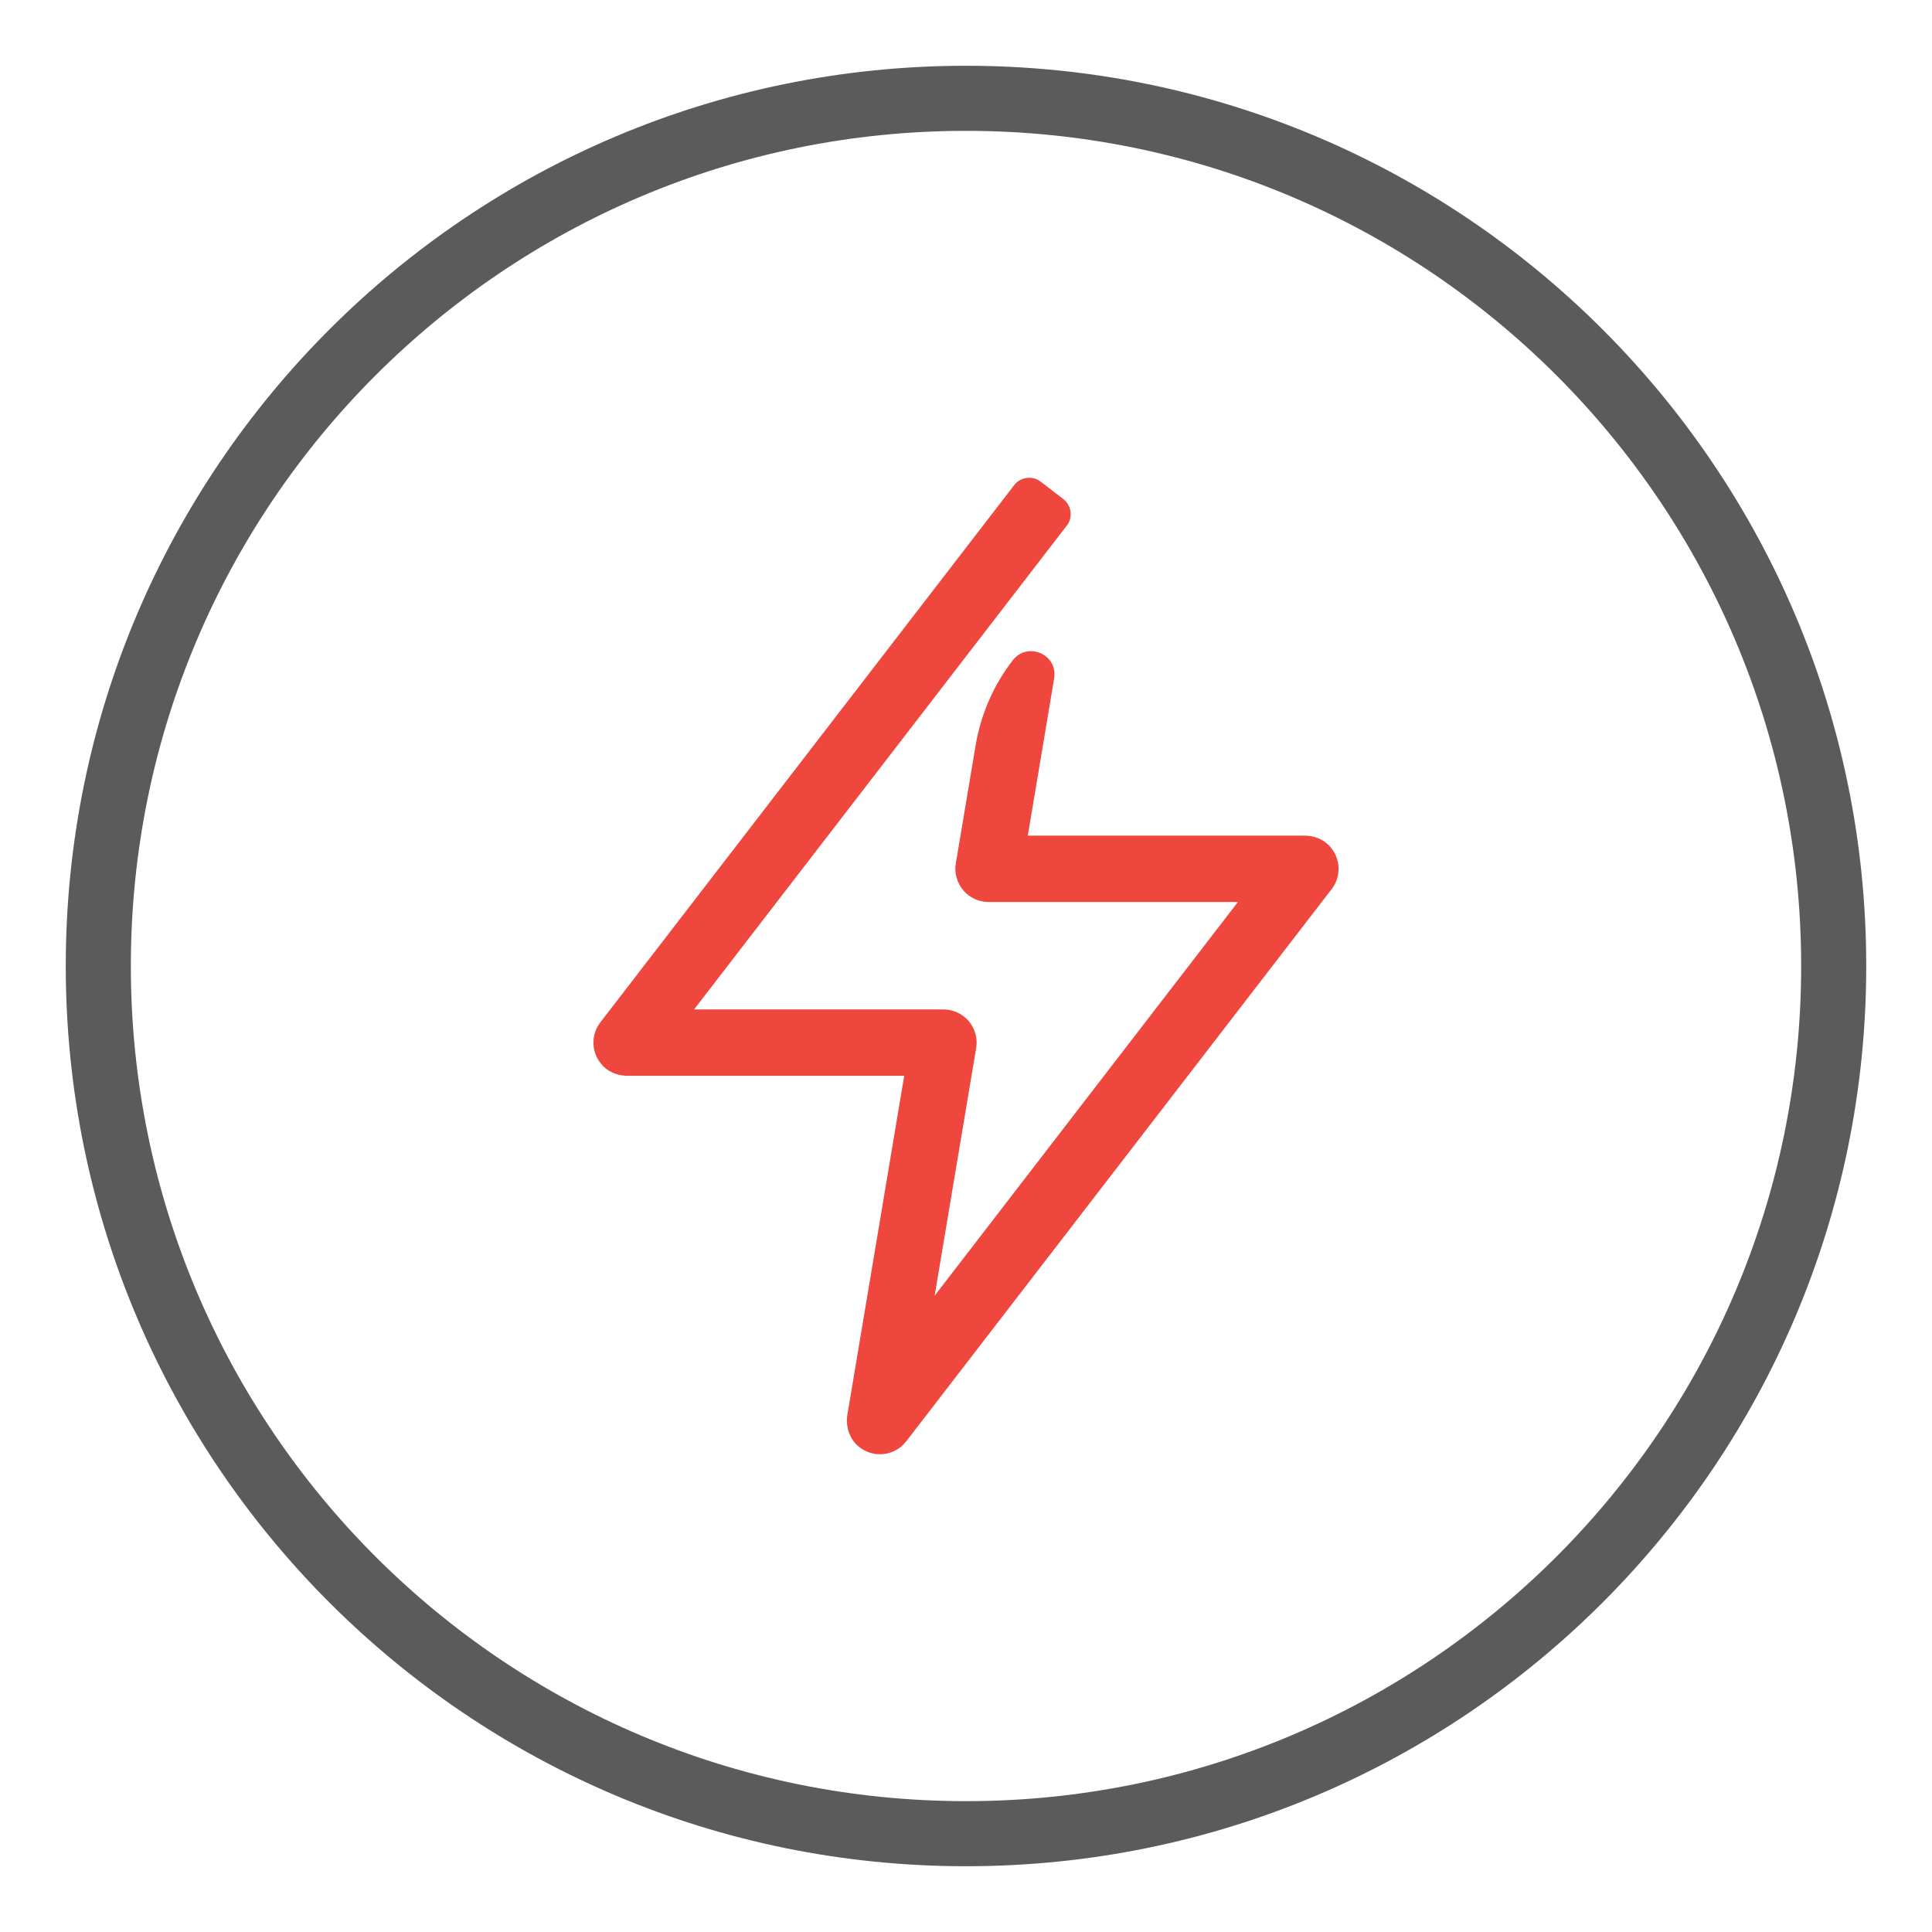
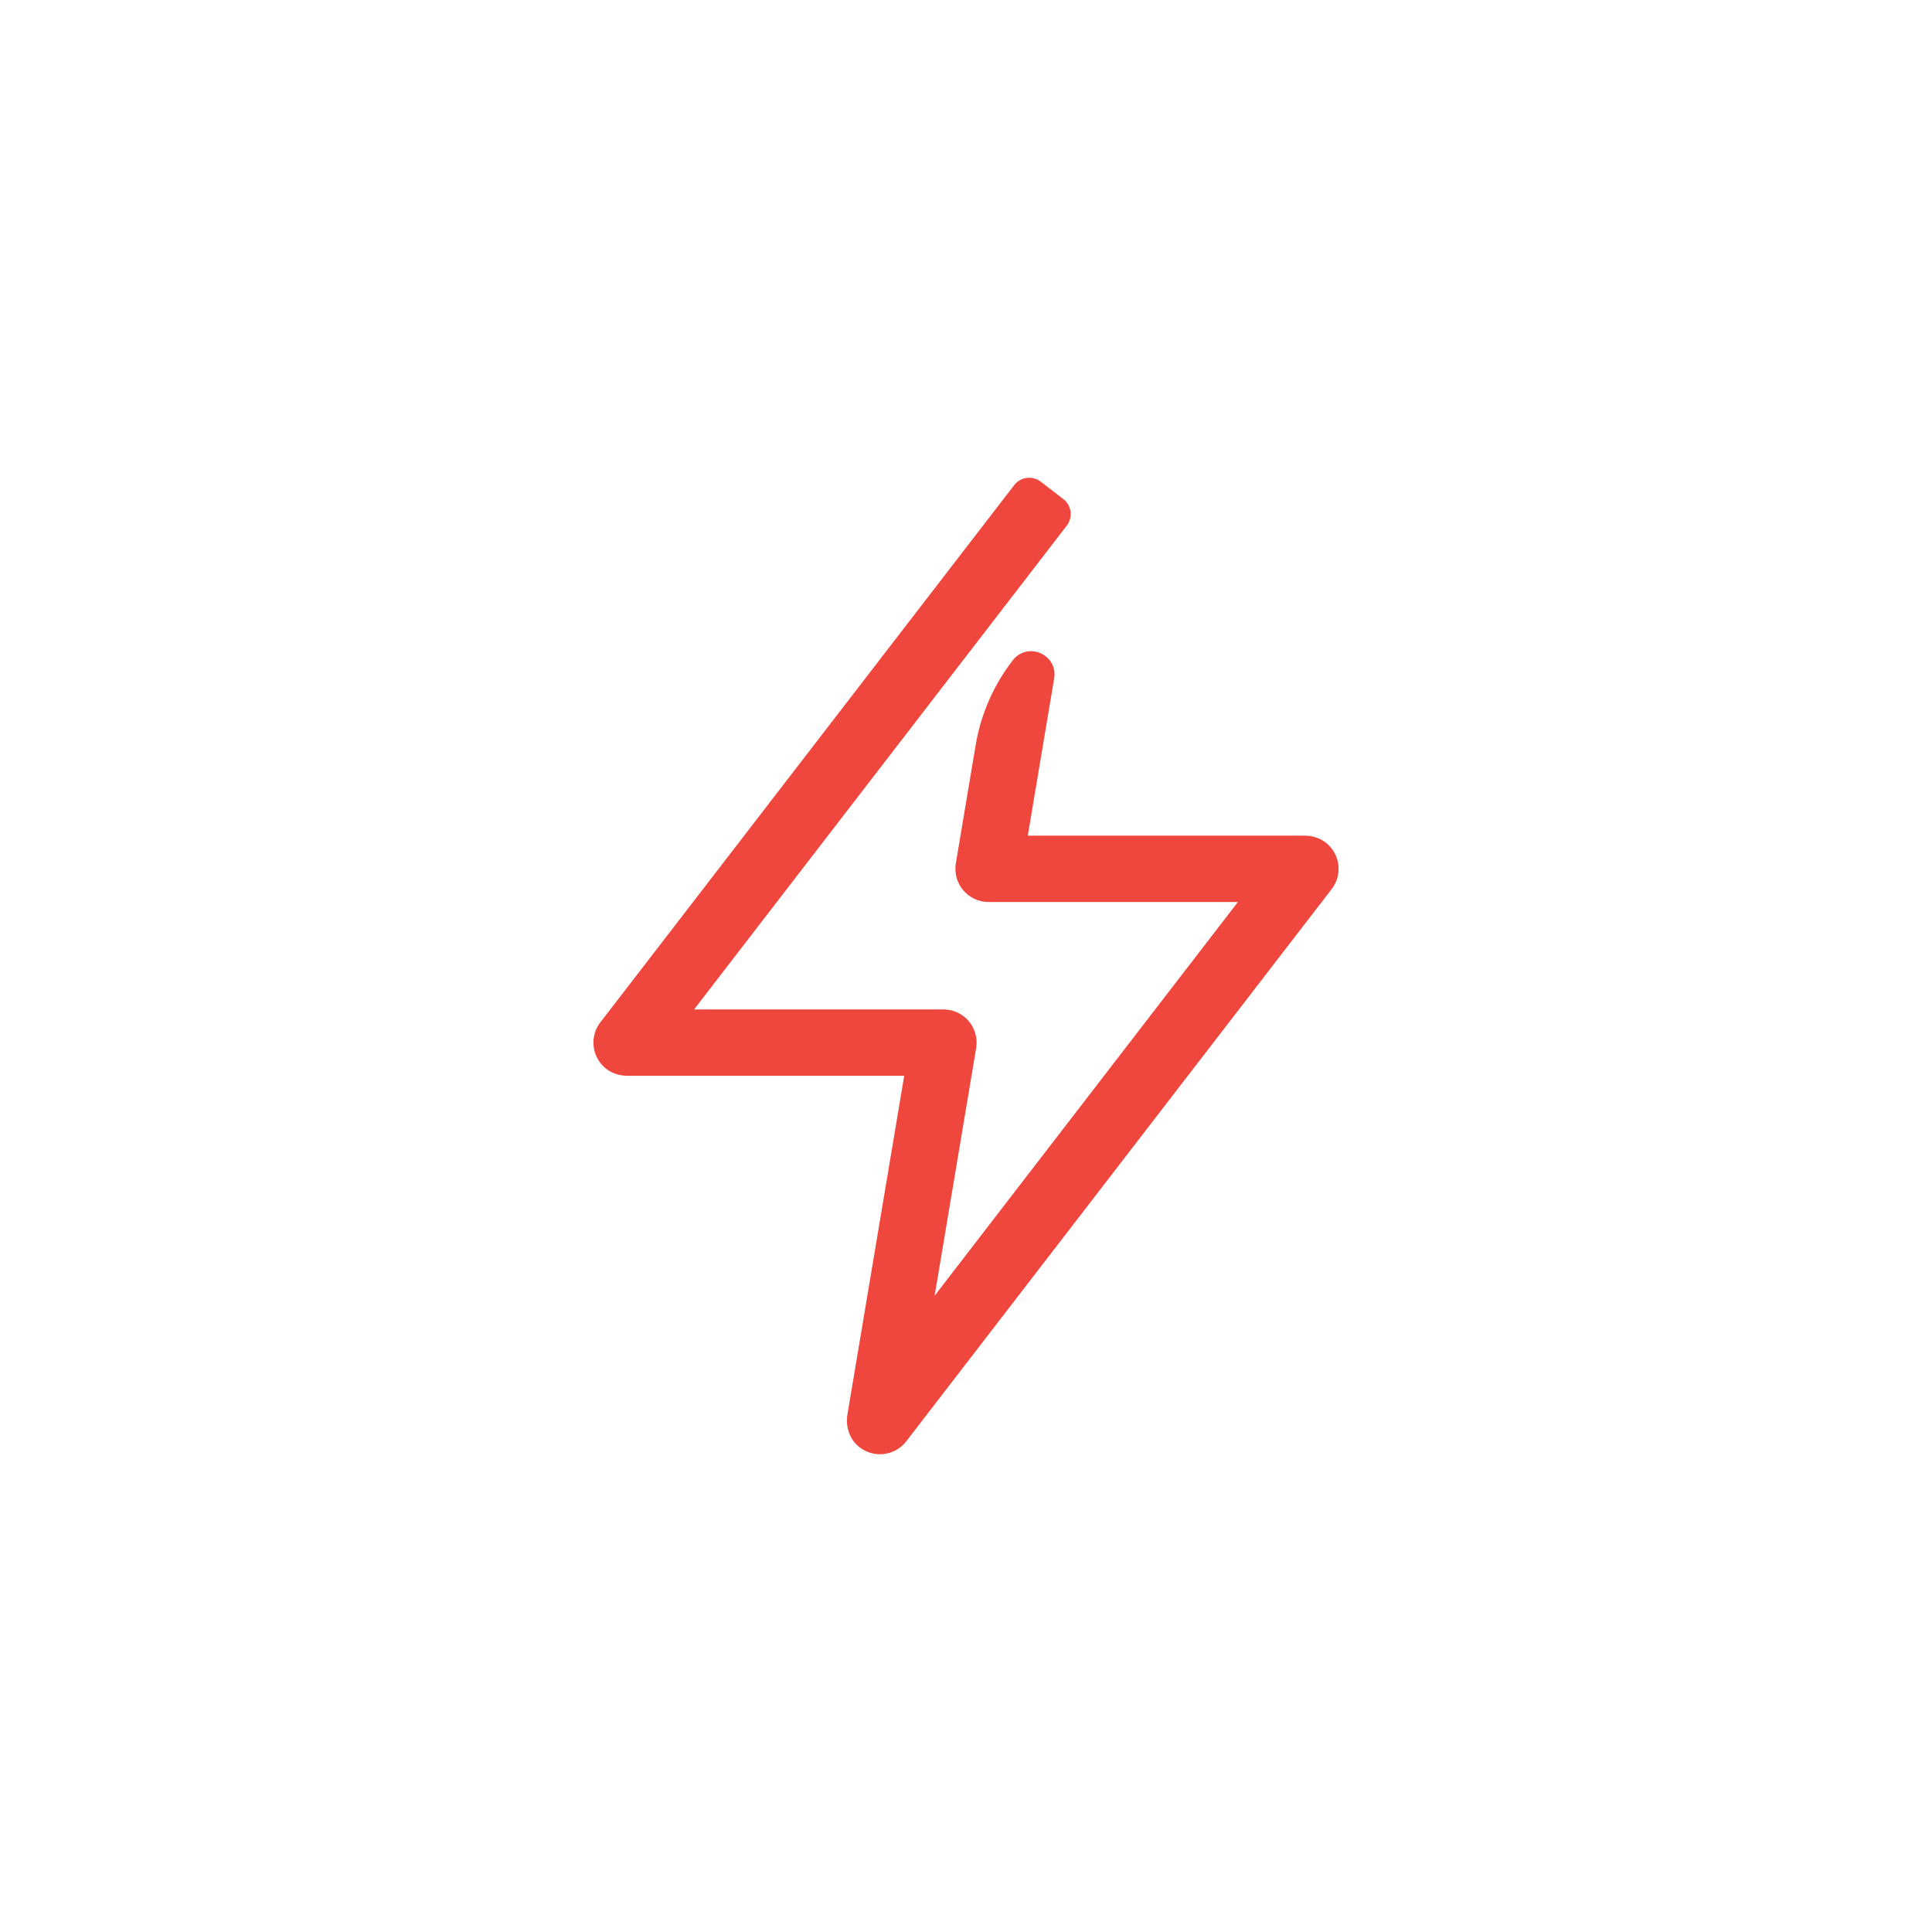
<svg xmlns="http://www.w3.org/2000/svg" xml:space="preserve" width="38.33mm" height="38.33mm" version="1.1" style="shape-rendering:geometricPrecision; text-rendering:geometricPrecision; image-rendering:optimizeQuality; fill-rule:evenodd; clip-rule:evenodd" viewBox="0 0 13338.56 13338.56">
  <defs>
    <style type="text/css">
   
    .fil2 {fill:none}
    .fil1 {fill:#5B5B5B}
    .fil0 {fill:#EF463D;fill-rule:nonzero}
   
  </style>
  </defs>
  <g id="Layer_x0020_1">
    <path class="fil0" d="M6075.29 10040.08c-48.23,0 -97.16,-15.21 -140.07,-47.61 -69.04,-52.06 -98.8,-141.77 -84.53,-227.07l392.05 -2338.09 -1909.09 0c-62.08,0 -123.99,-21.3 -167.87,-65.25 -85.43,-85.36 -89.64,-214.61 -21.02,-303.66l2857.12 -3708.91c44.13,-57.24 126.32,-67.93 183.6,-23.84l155.59 119.85c57.24,44.13 67.96,126.36 23.8,183.64l-2572.92 3339.96 1721.48 0c67.41,0 131.4,29.65 174.97,81.12 43.5,51.36 62.15,119.4 51.02,185.86l-286.61 1709.51 2093.87 -2718.14 -1721.52 0c-67.41,0 -131.4,-29.61 -174.9,-81.12 -43.57,-51.4 -62.22,-119.43 -51.09,-185.93l136.9 -816.22c35.81,-213.28 123.71,-414.46 256.09,-585.46 102.31,-132.24 313.37,-39.88 285.74,125l-182.03 1085.53 1909.09 -0.03c62.15,0 123.99,21.37 167.91,65.25 85.4,85.43 89.61,214.68 20.98,303.73l-2937.02 3812.57c-44.4,57.7 -112.05,89.29 -181.55,89.29z" />
-     <path class="fil1" d="M6669.28 454.03c3432.67,0 6215.25,2782.58 6215.25,6215.25 0,3432.67 -2782.58,6215.25 -6215.25,6215.25 -3432.63,0 -6215.25,-2782.58 -6215.25,-6215.25 0,-3432.67 2782.62,-6215.25 6215.25,-6215.25zm0 449.33c3184.48,0 5765.96,2581.44 5765.96,5765.93 0,3184.48 -2581.48,5765.93 -5765.96,5765.93 -3184.48,0 -5765.93,-2581.44 -5765.93,-5765.93 0,-3184.48 2581.44,-5765.93 5765.93,-5765.93z" />
-     <rect class="fil2" x="0" y="0" width="13338.56" height="13338.56" />
  </g>
</svg>